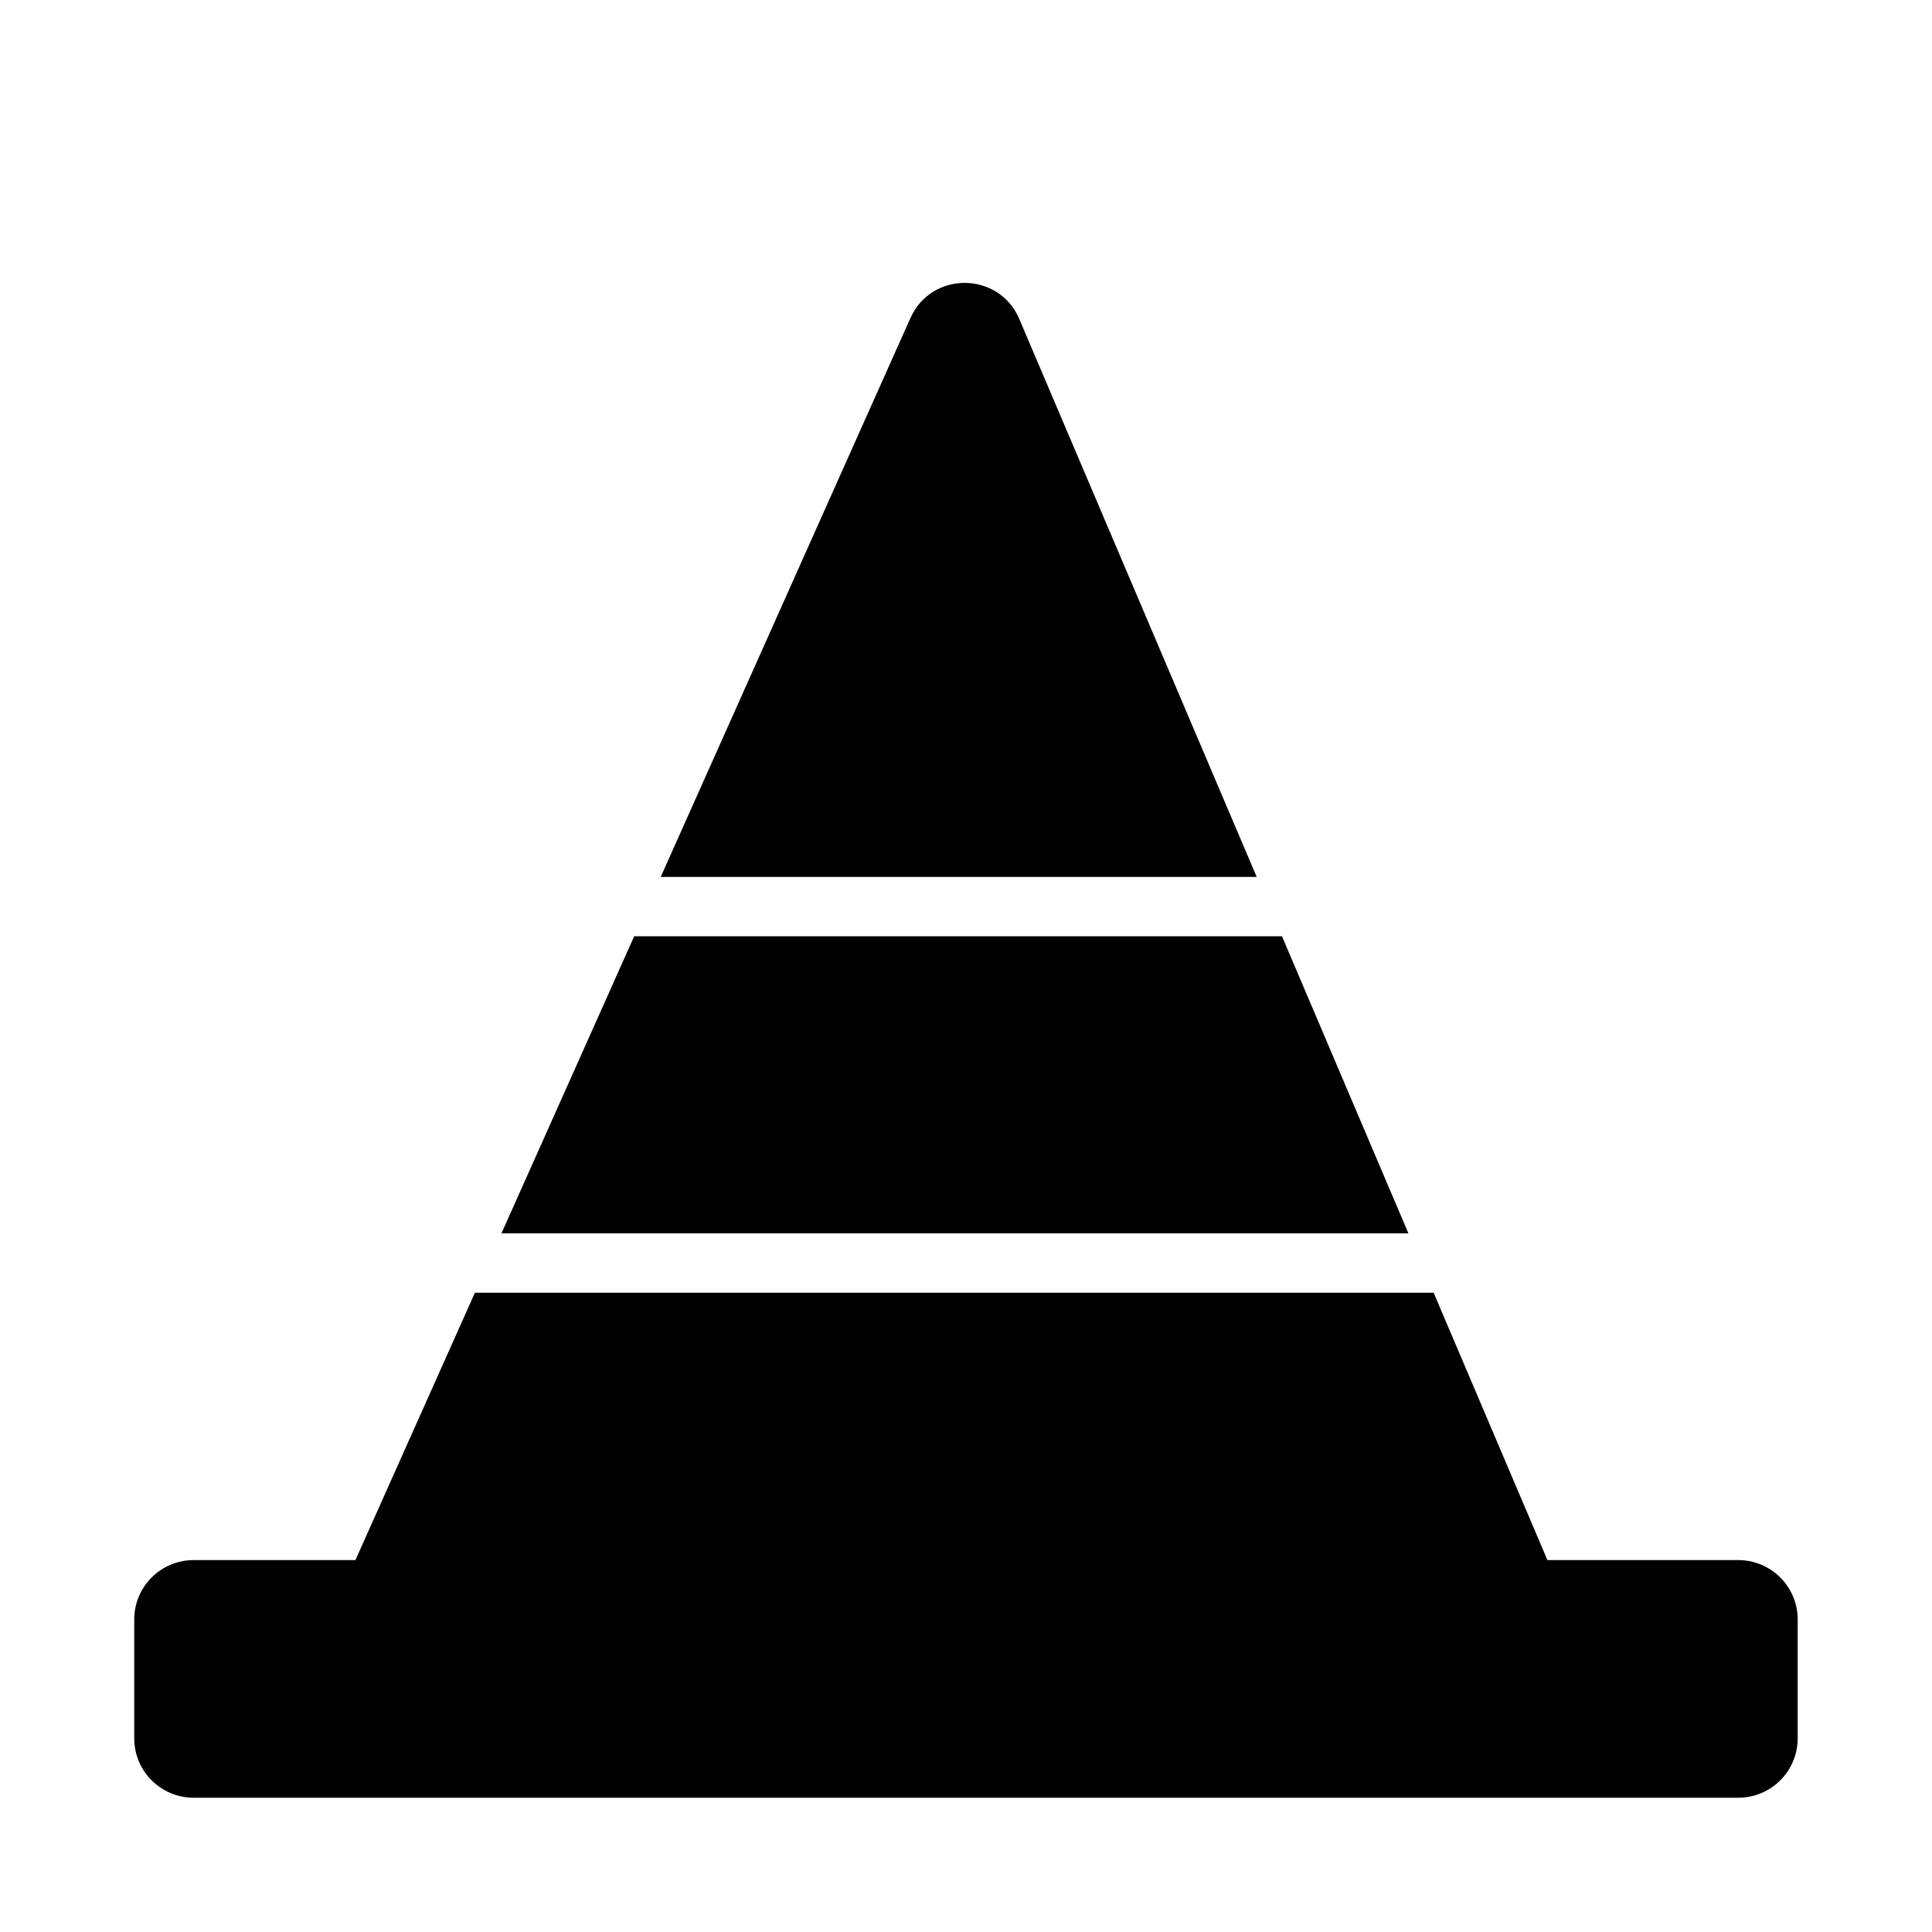
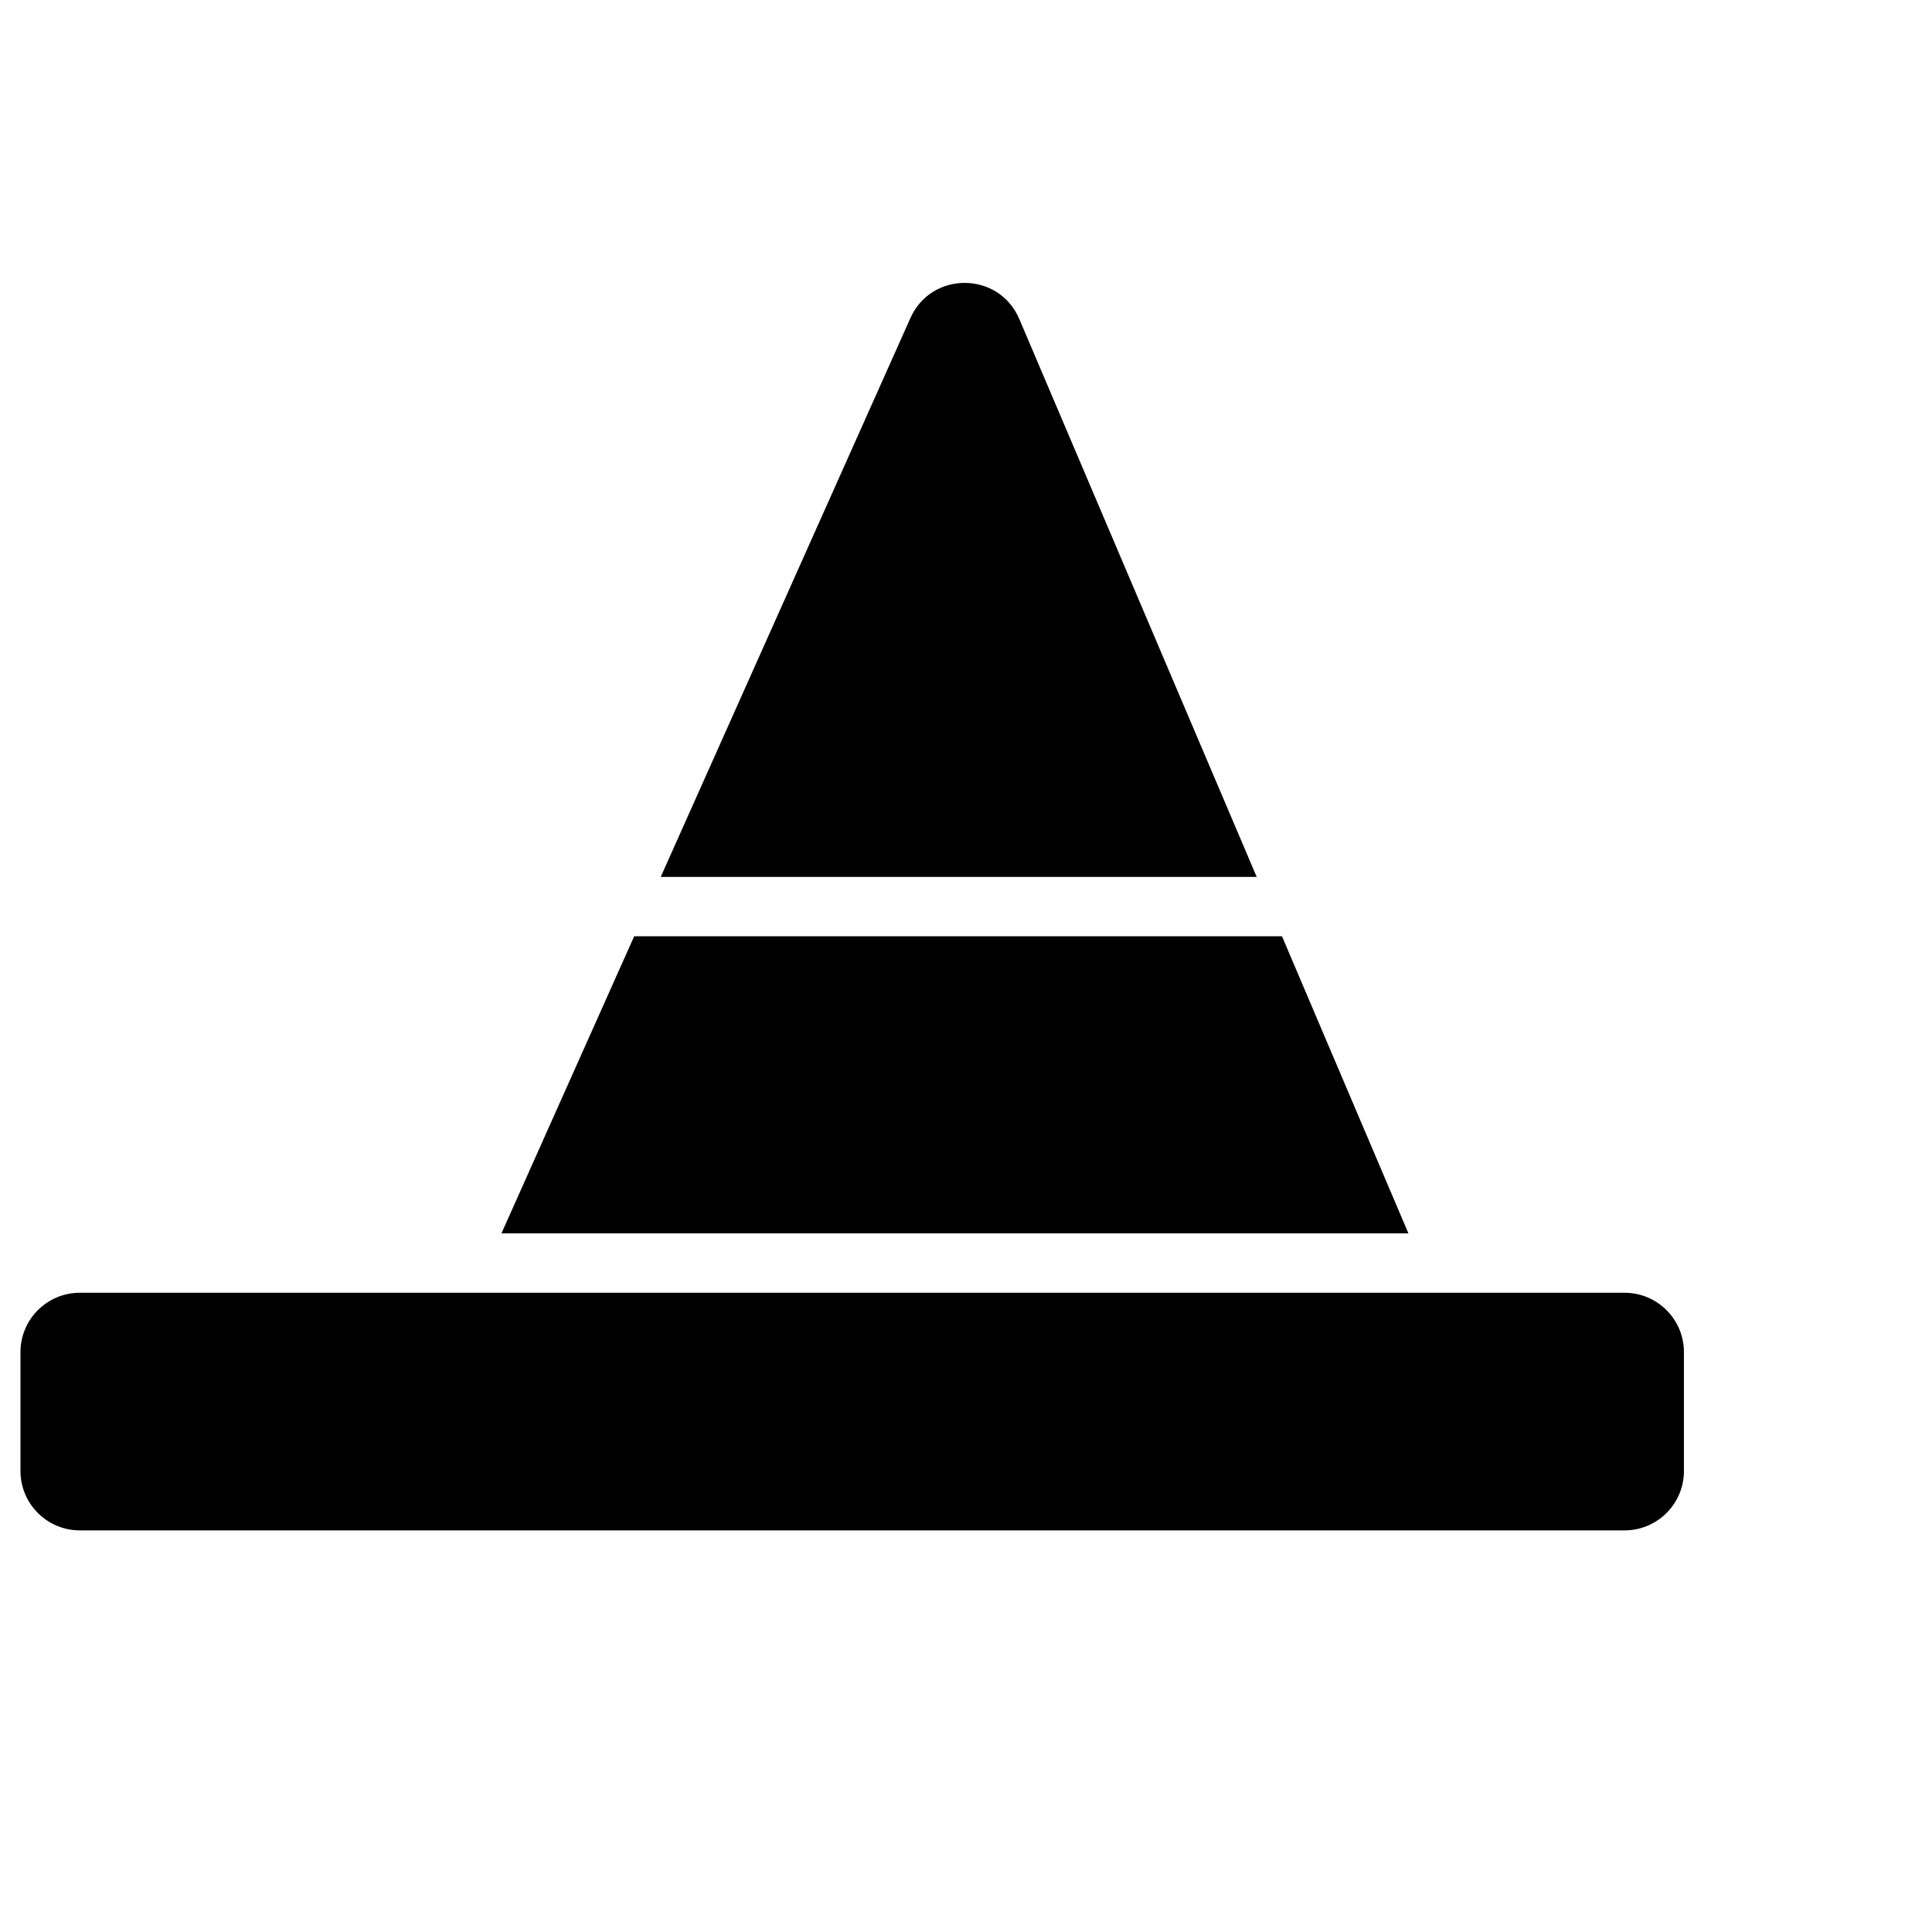
<svg xmlns="http://www.w3.org/2000/svg" fill="#000000" width="800px" height="800px" version="1.1" viewBox="144 144 512 512">
-   <path d="m385.27 228.29-66.172 148.1h157.94l-62.91-147.84c-5.383-12.648-23.254-12.809-28.859-0.258zm-108.38 242.56 35.172-78.723h171.68l33.5 78.723zm-7.035 15.742h254.08l30.148 70.848h50.582c8.695 0 15.742 7.051 15.742 15.746v31.488c0 8.695-7.047 15.742-15.742 15.742h-409.35c-8.695 0-15.742-7.047-15.742-15.742v-31.488c0-8.695 7.047-15.746 15.742-15.746h42.879z" fill-rule="evenodd" />
+   <path d="m385.27 228.29-66.172 148.1h157.94l-62.91-147.84c-5.383-12.648-23.254-12.809-28.859-0.258zm-108.38 242.56 35.172-78.723h171.68l33.5 78.723zm-7.035 15.742h254.08h50.582c8.695 0 15.742 7.051 15.742 15.746v31.488c0 8.695-7.047 15.742-15.742 15.742h-409.35c-8.695 0-15.742-7.047-15.742-15.742v-31.488c0-8.695 7.047-15.746 15.742-15.746h42.879z" fill-rule="evenodd" />
</svg>